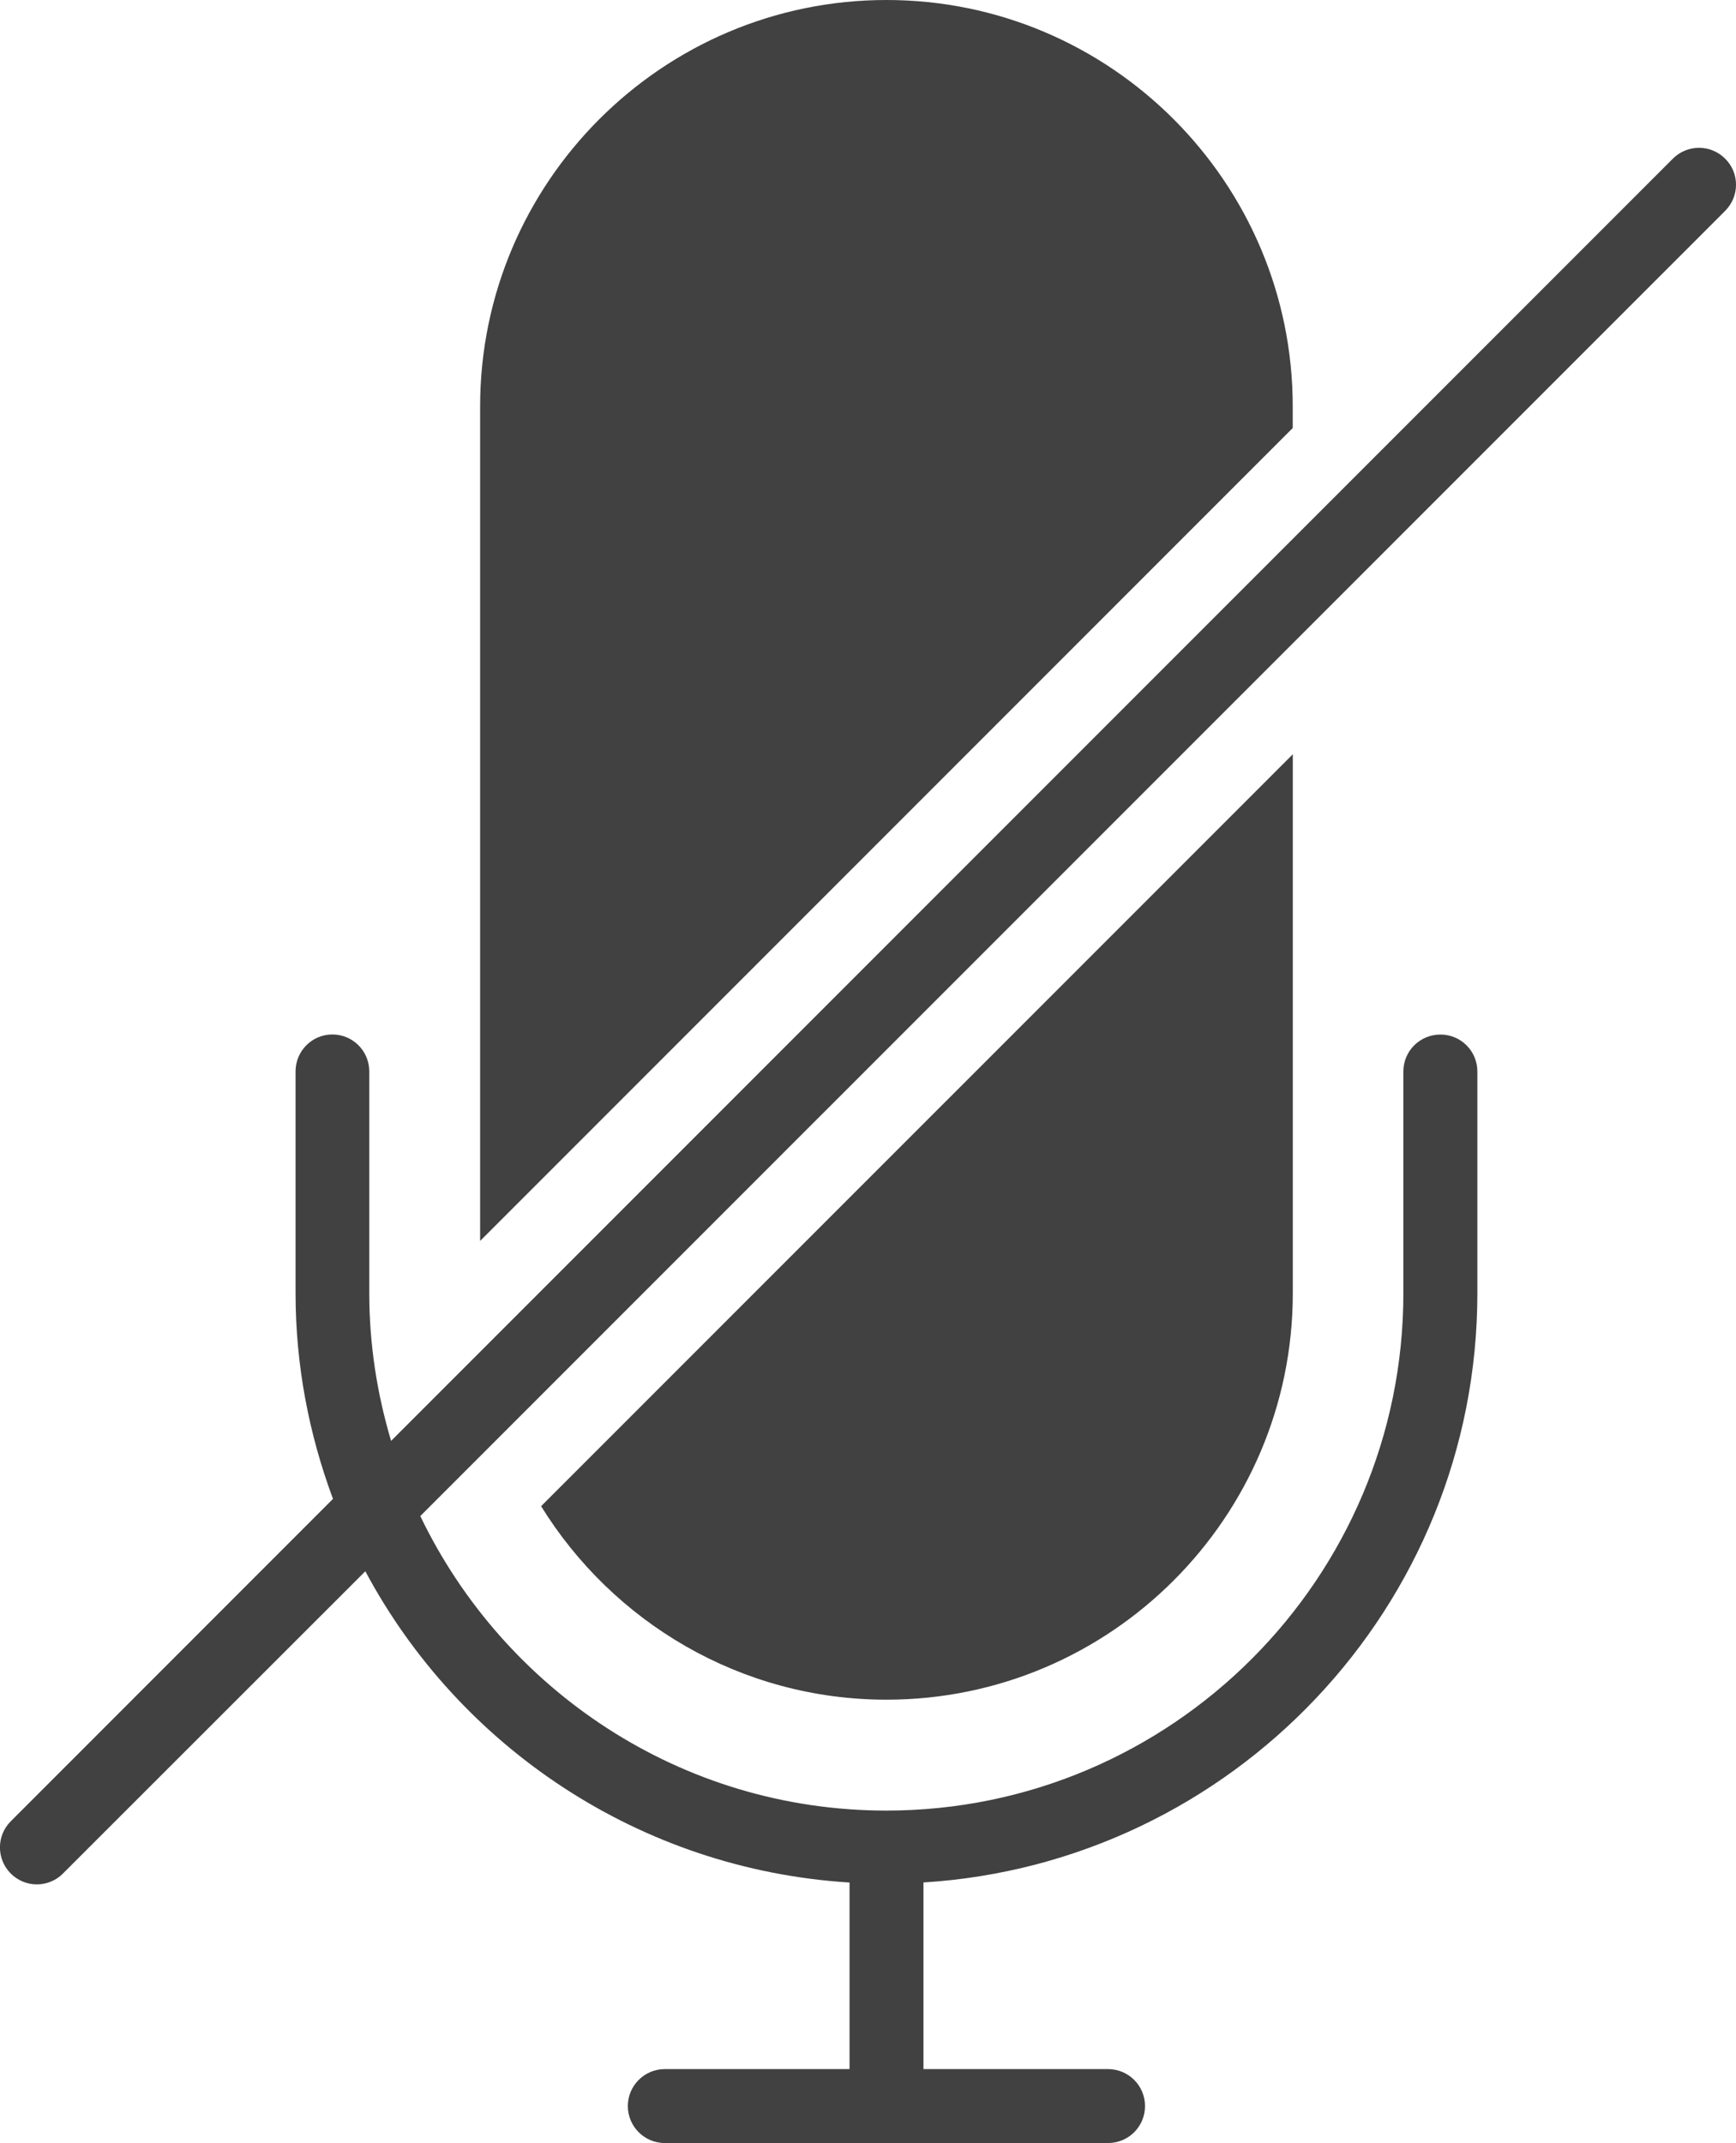
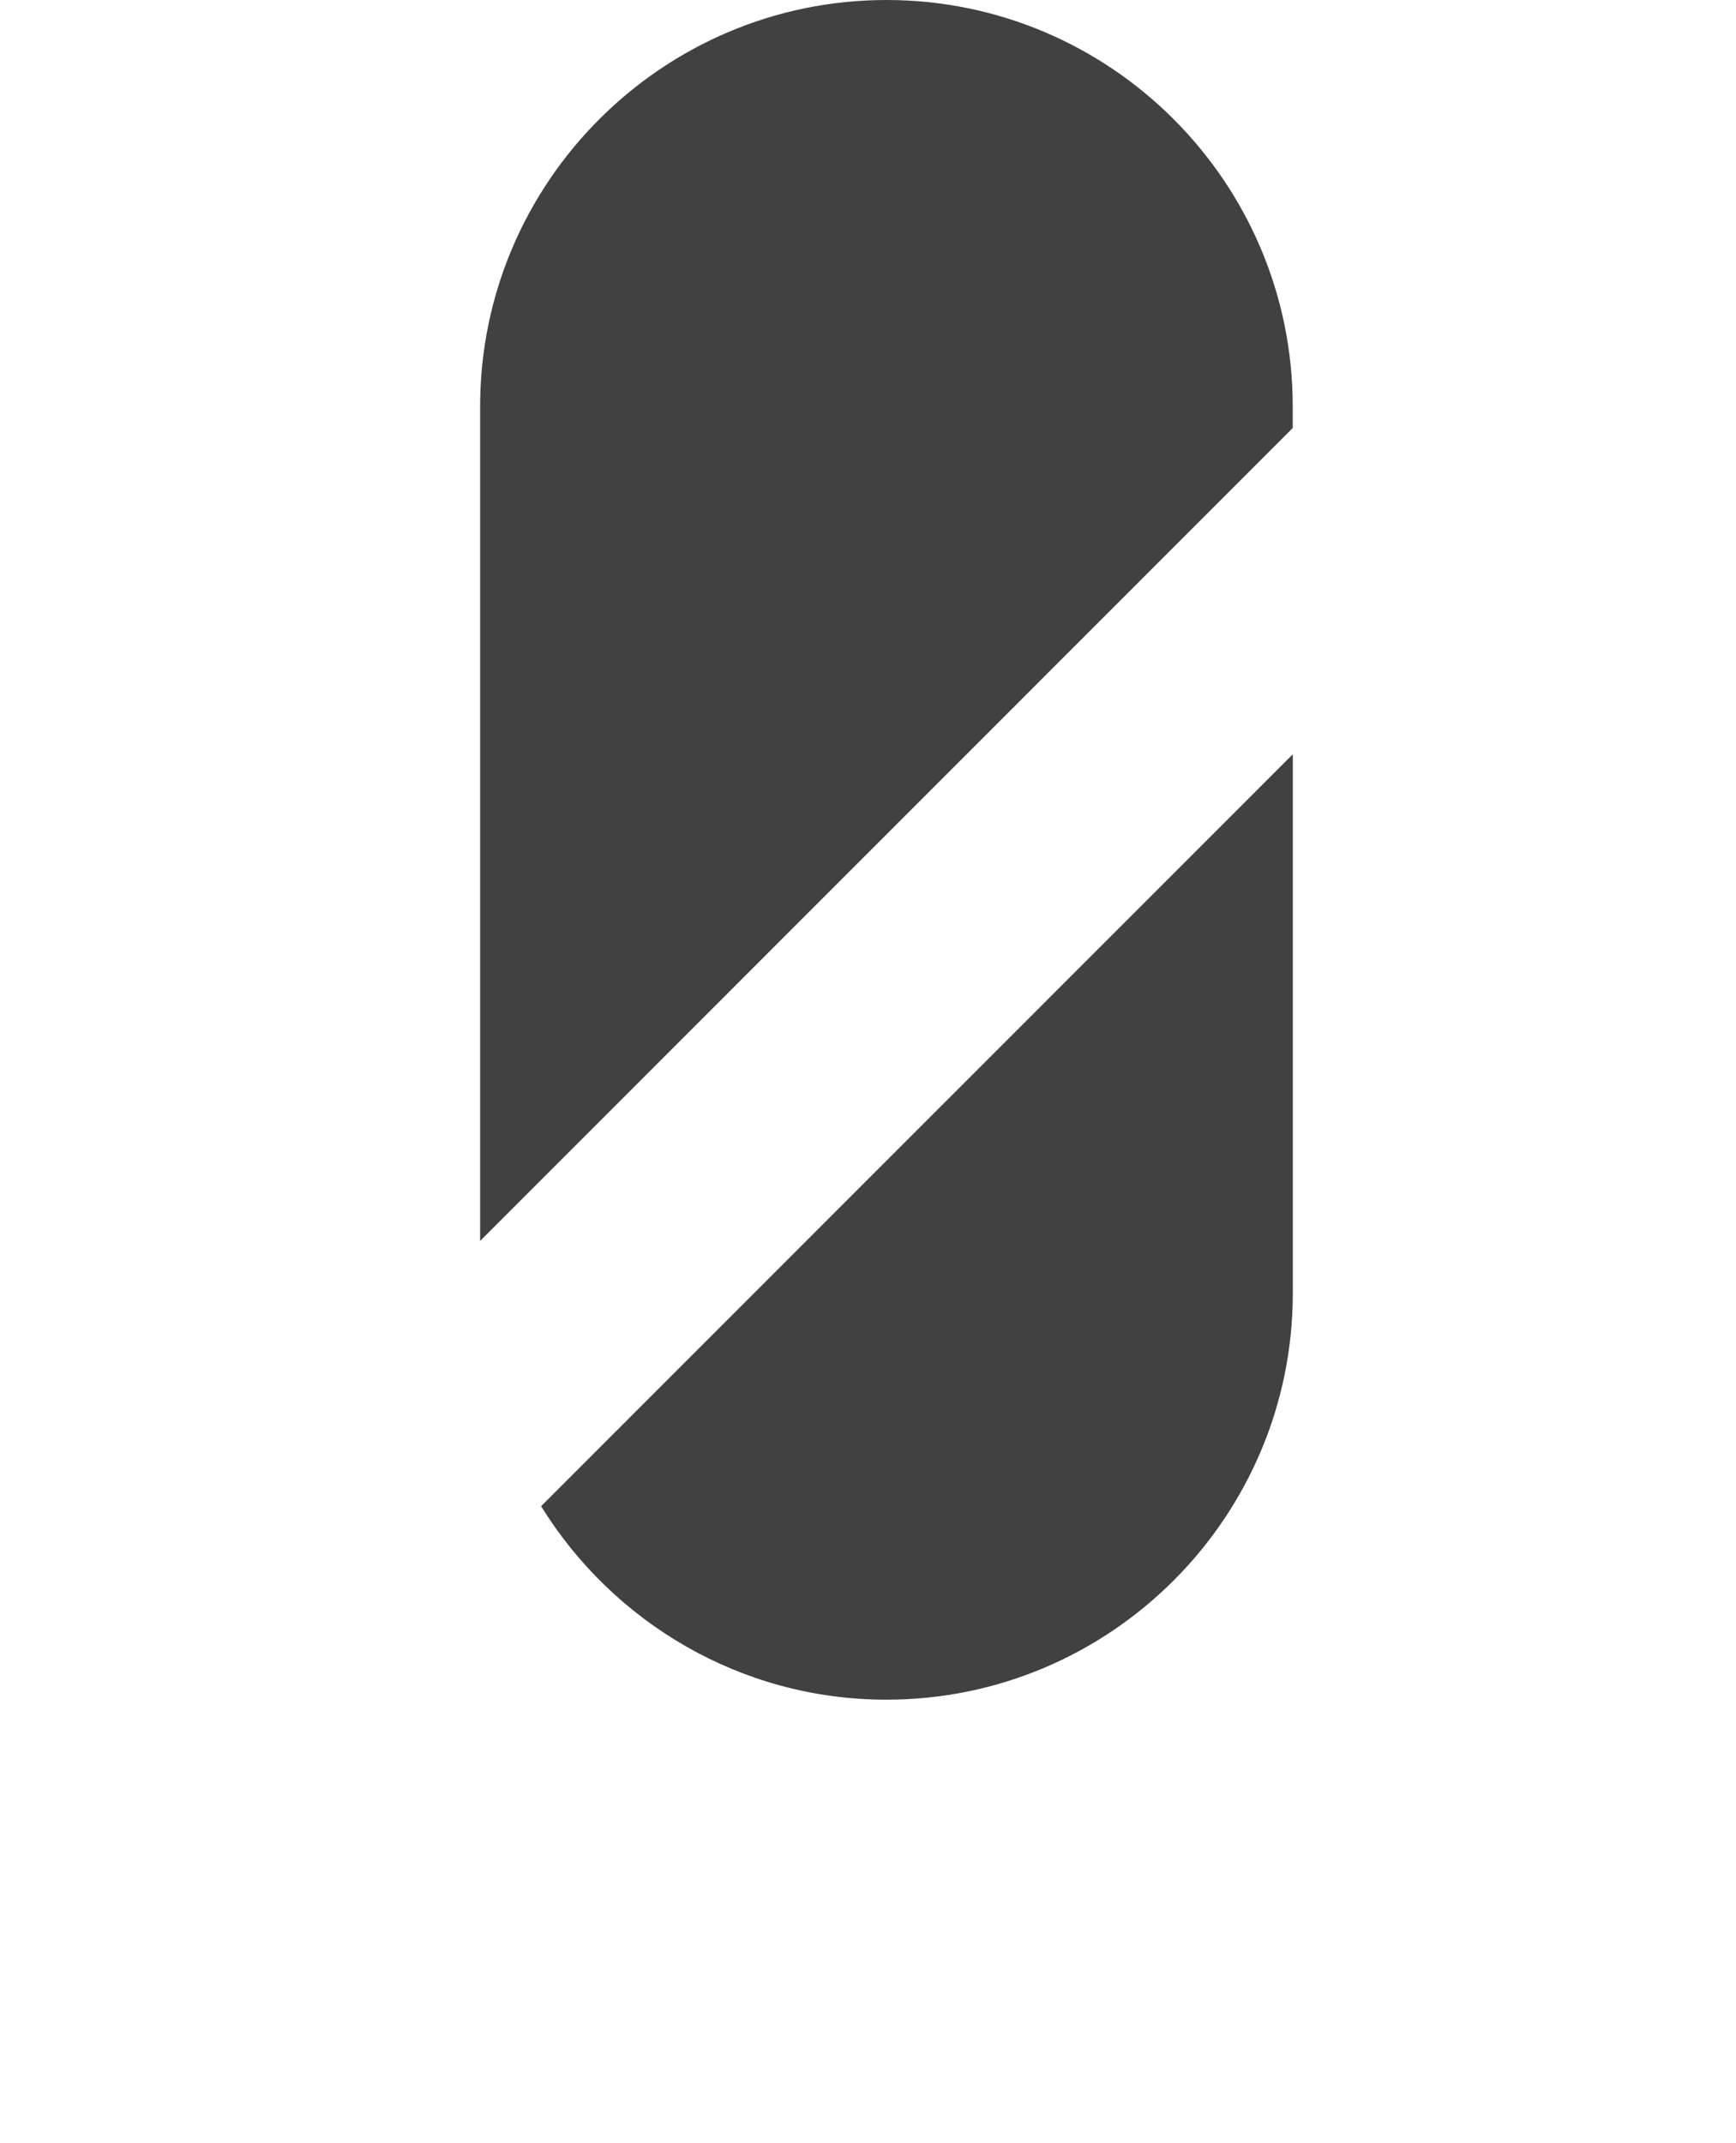
<svg xmlns="http://www.w3.org/2000/svg" version="1.1" id="Layer_1" x="0px" y="0px" width="24.258px" height="29.935px" viewBox="0 0 24.258 29.935" enable-background="new 0 0 24.258 29.935" xml:space="preserve">
  <g>
    <path fill="#414142" d="M12.387,23.742c3.131,0,5.678-2.548,5.678-5.678v-7.528L7.561,21.039   C8.562,22.658,10.35,23.742,12.387,23.742z" />
-     <path fill="#414142" d="M18.064,5.678C18.064,2.547,15.518,0,12.387,0C9.258,0,6.709,2.547,6.709,5.678v11.656L18.064,5.979V5.678z   " />
-     <path fill="#414142" d="M24.107,2.217c-0.203-0.203-0.529-0.203-0.732,0l-17.91,17.91C5.27,19.473,5.16,18.781,5.16,18.064v-3.098   c0-0.285-0.23-0.516-0.516-0.516c-0.283,0-0.514,0.23-0.514,0.516v3.098c0,1.011,0.189,1.976,0.523,2.873L0.15,25.441   c-0.201,0.201-0.201,0.527,0,0.729c0.102,0.102,0.234,0.152,0.365,0.152s0.266-0.051,0.365-0.152l4.225-4.222   c1.312,2.456,3.836,4.165,6.766,4.348v2.606H9.289c-0.283,0-0.516,0.231-0.516,0.516c0,0.286,0.232,0.517,0.516,0.517h6.193   c0.287,0,0.518-0.23,0.518-0.517c0-0.284-0.23-0.516-0.518-0.516h-2.578v-2.607c4.311-0.268,7.74-3.853,7.74-8.23v-3.098   c0-0.285-0.23-0.516-0.516-0.516c-0.287,0-0.518,0.23-0.518,0.516v3.098c0,3.984-3.24,7.226-7.225,7.226   c-2.869,0-5.344-1.685-6.512-4.114l18.232-18.23C24.309,2.744,24.309,2.417,24.107,2.217z" />
+     <path fill="#414142" d="M18.064,5.678C18.064,2.547,15.518,0,12.387,0C9.258,0,6.709,2.547,6.709,5.678v11.656L18.064,5.979z   " />
  </g>
</svg>